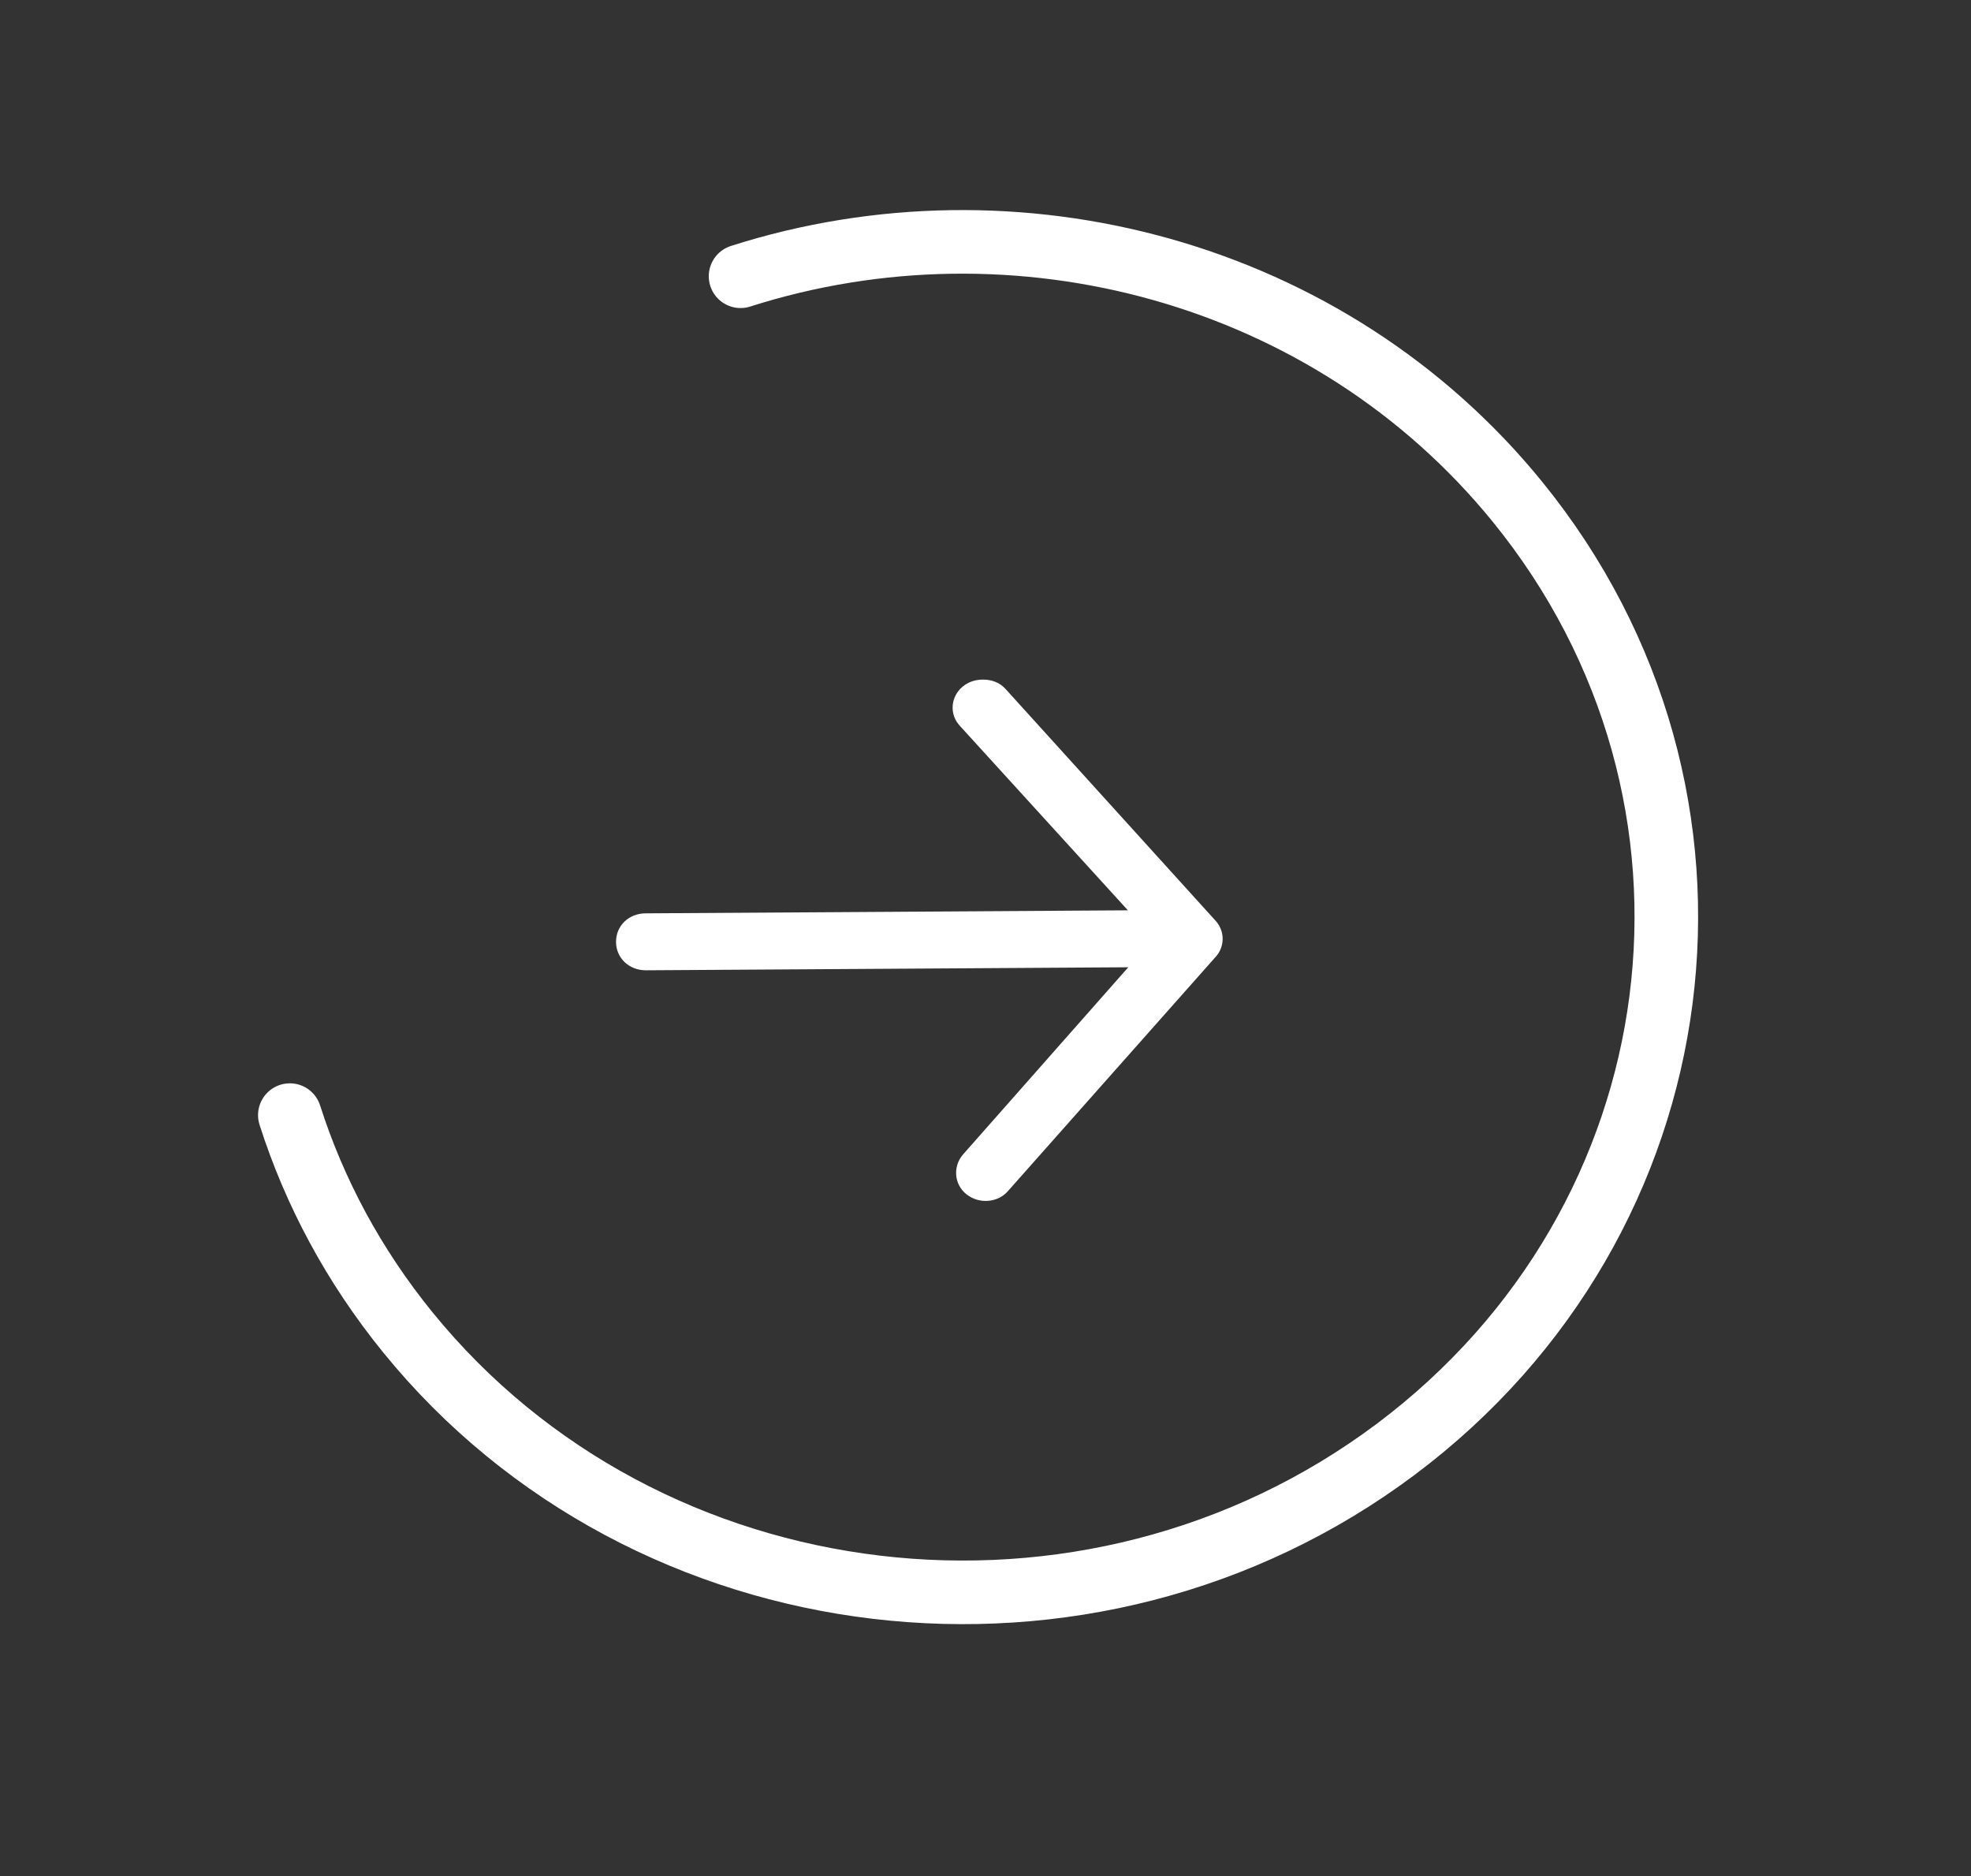
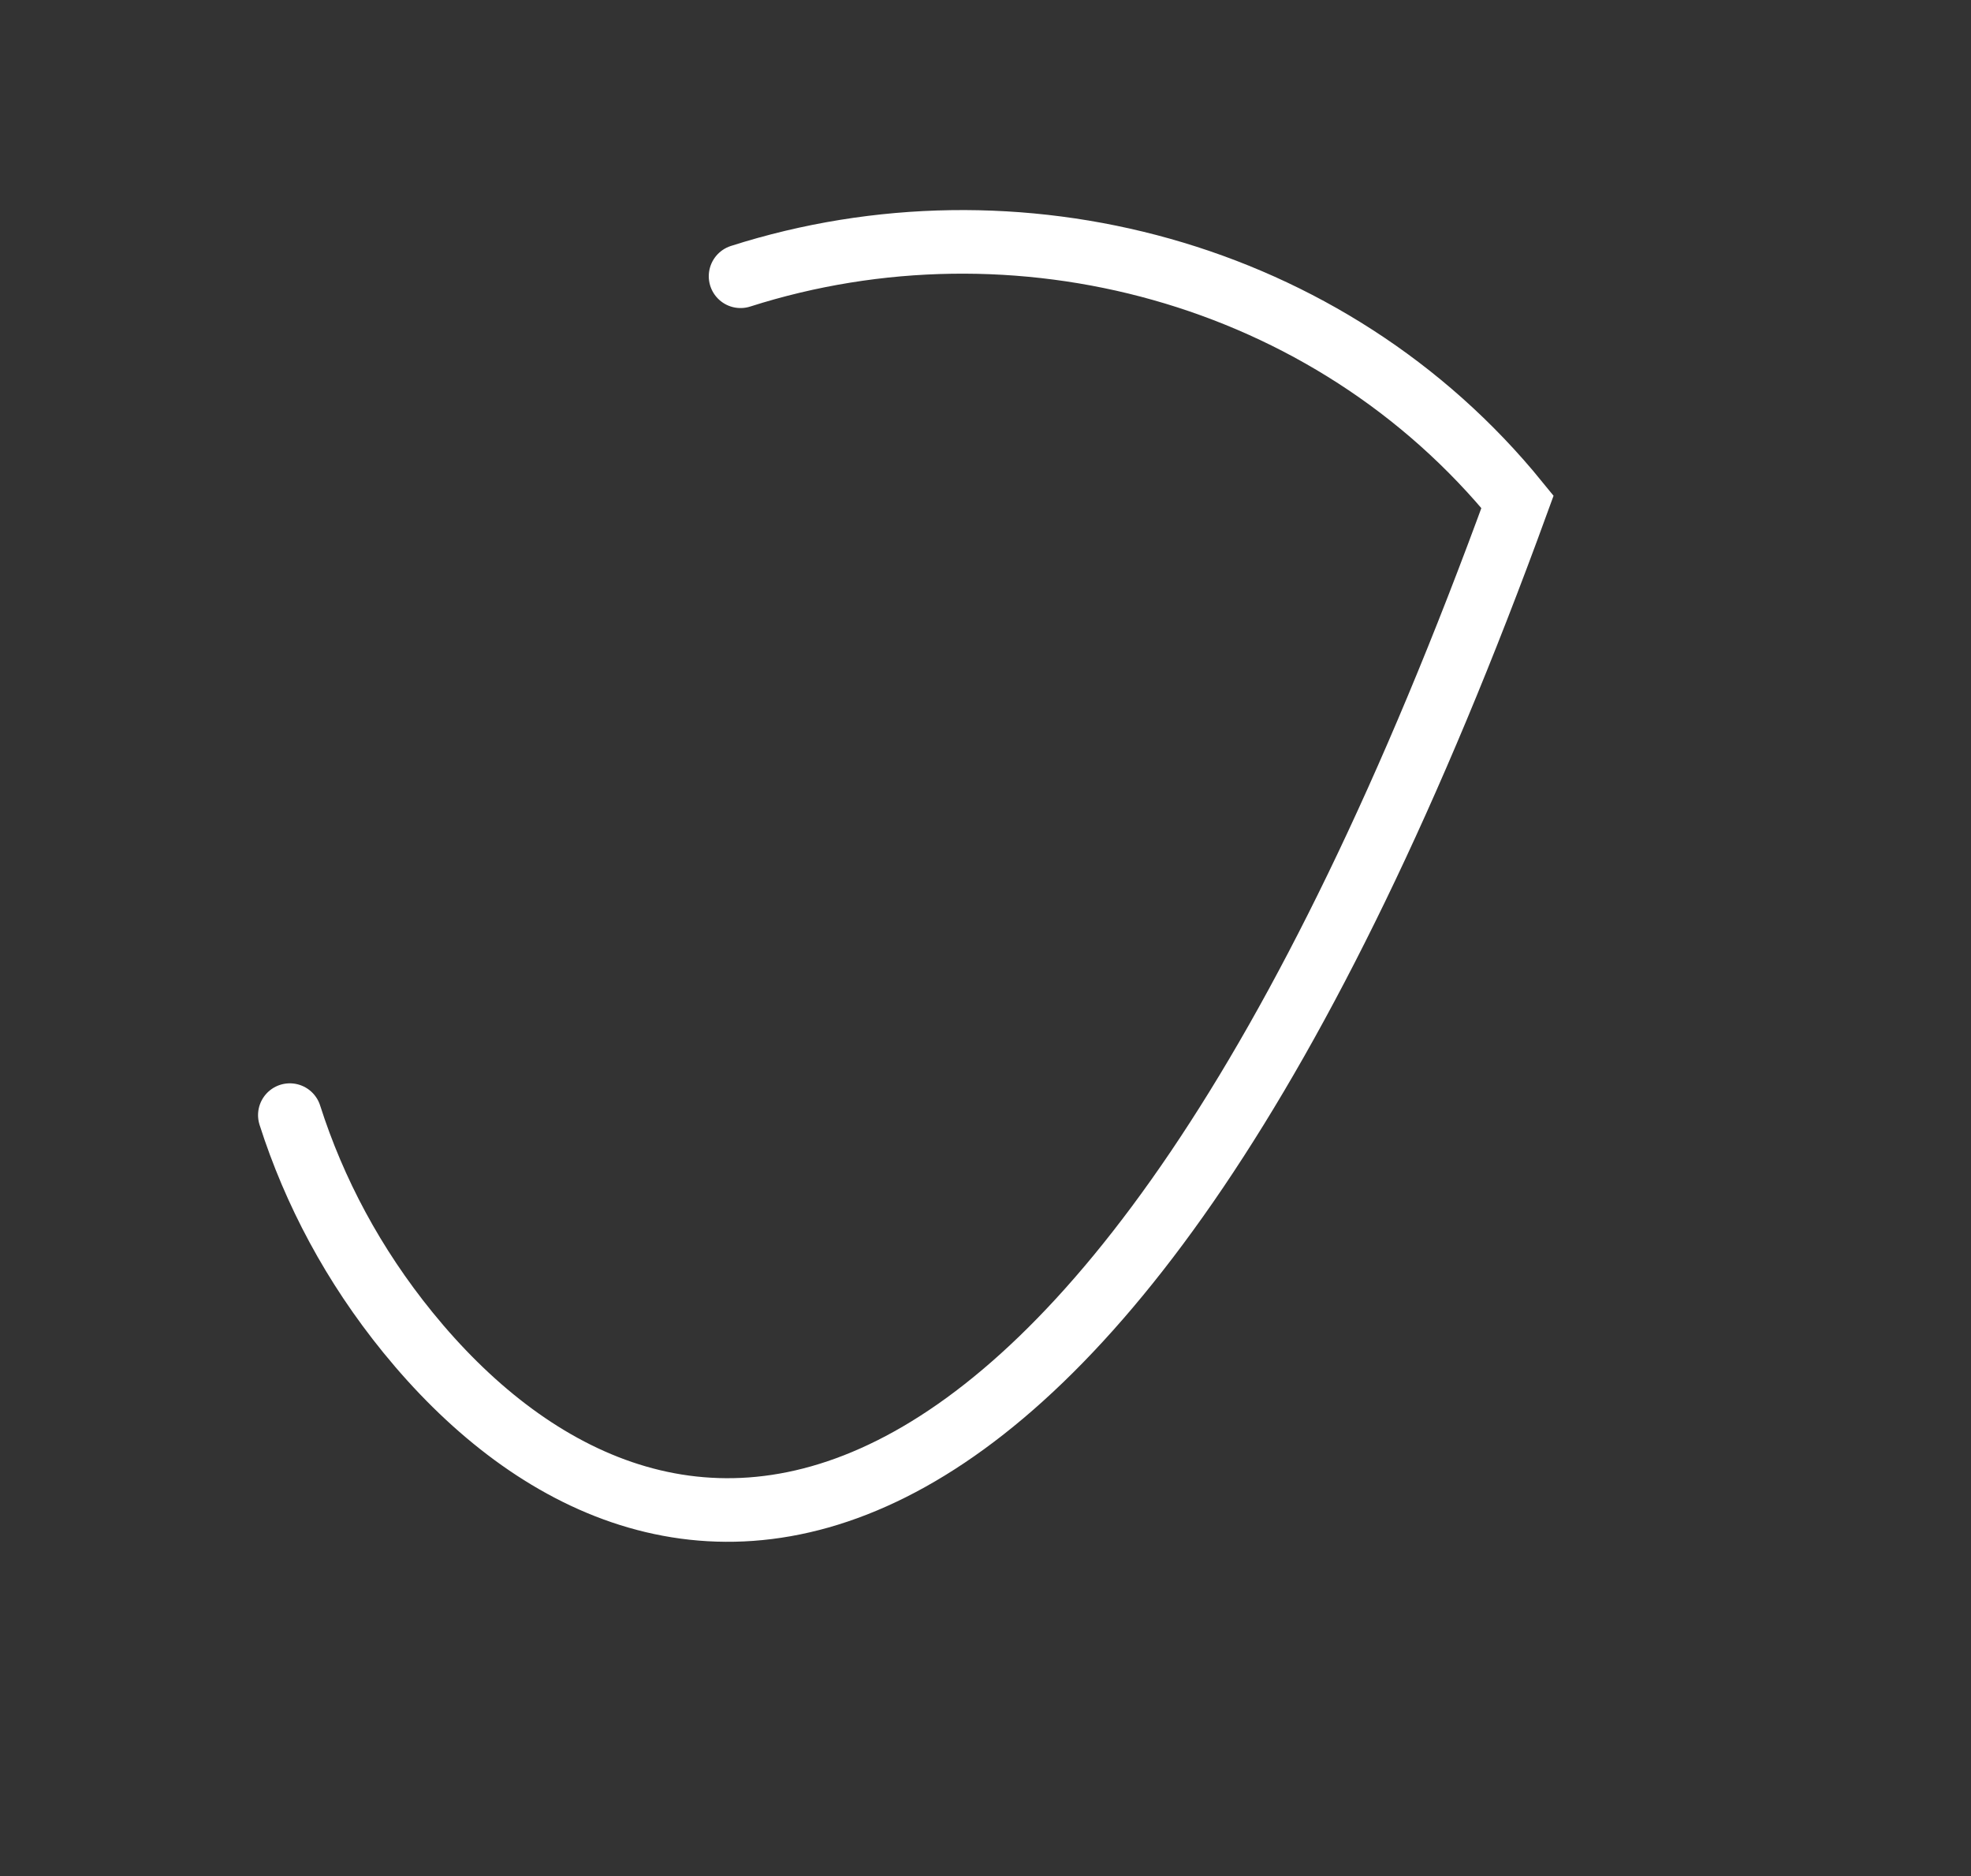
<svg xmlns="http://www.w3.org/2000/svg" width="62" height="59" viewBox="0 0 62 59" fill="none">
  <rect x="0" y="0" width="62" height="59" fill="#333333" stroke="none" />
-   <path d="M23.295 8.688C31.933 5.93 41.816 8.502 47.735 15.782C55.252 25.029 53.533 38.374 43.895 45.587C34.257 52.8 20.348 51.15 12.83 41.903C11.118 39.797 9.886 37.479 9.117 35.07" stroke="white" stroke-width="2" stroke-miterlimit="10" stroke-linecap="round" />
-   <path d="M19.378 29.625C19.381 30.132 19.789 30.518 20.319 30.515L35.491 30.42L30.297 36.303C29.956 36.694 30.023 37.261 30.398 37.557C30.806 37.883 31.397 37.819 31.706 37.459L38.23 30.104C38.54 29.774 38.536 29.267 38.222 28.94L31.63 21.667C31.442 21.459 31.192 21.372 30.912 21.373C30.694 21.375 30.476 21.436 30.29 21.586C29.887 21.917 29.86 22.484 30.205 22.84L35.479 28.629L20.306 28.724C19.777 28.727 19.374 29.117 19.378 29.625Z" fill="white" />
+   <path d="M23.295 8.688C31.933 5.93 41.816 8.502 47.735 15.782C34.257 52.8 20.348 51.15 12.83 41.903C11.118 39.797 9.886 37.479 9.117 35.07" stroke="white" stroke-width="2" stroke-miterlimit="10" stroke-linecap="round" />
</svg>